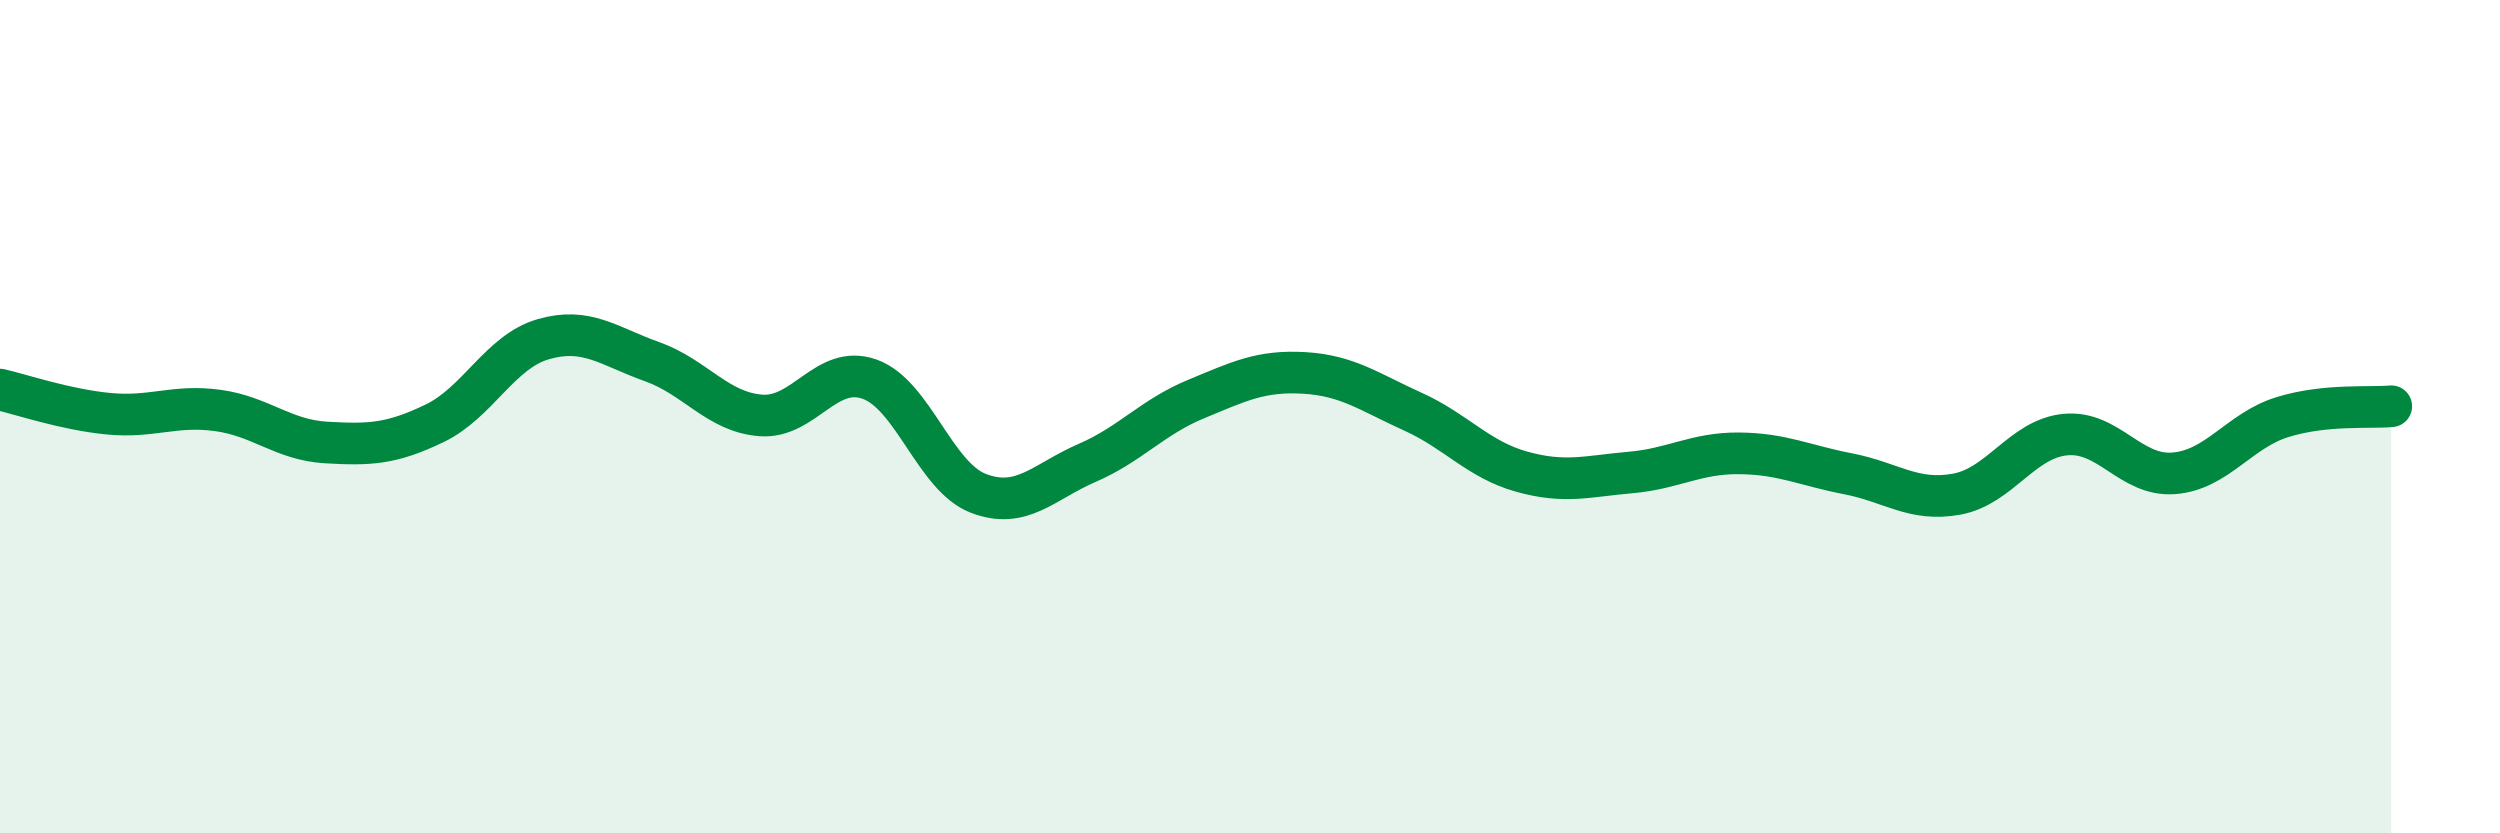
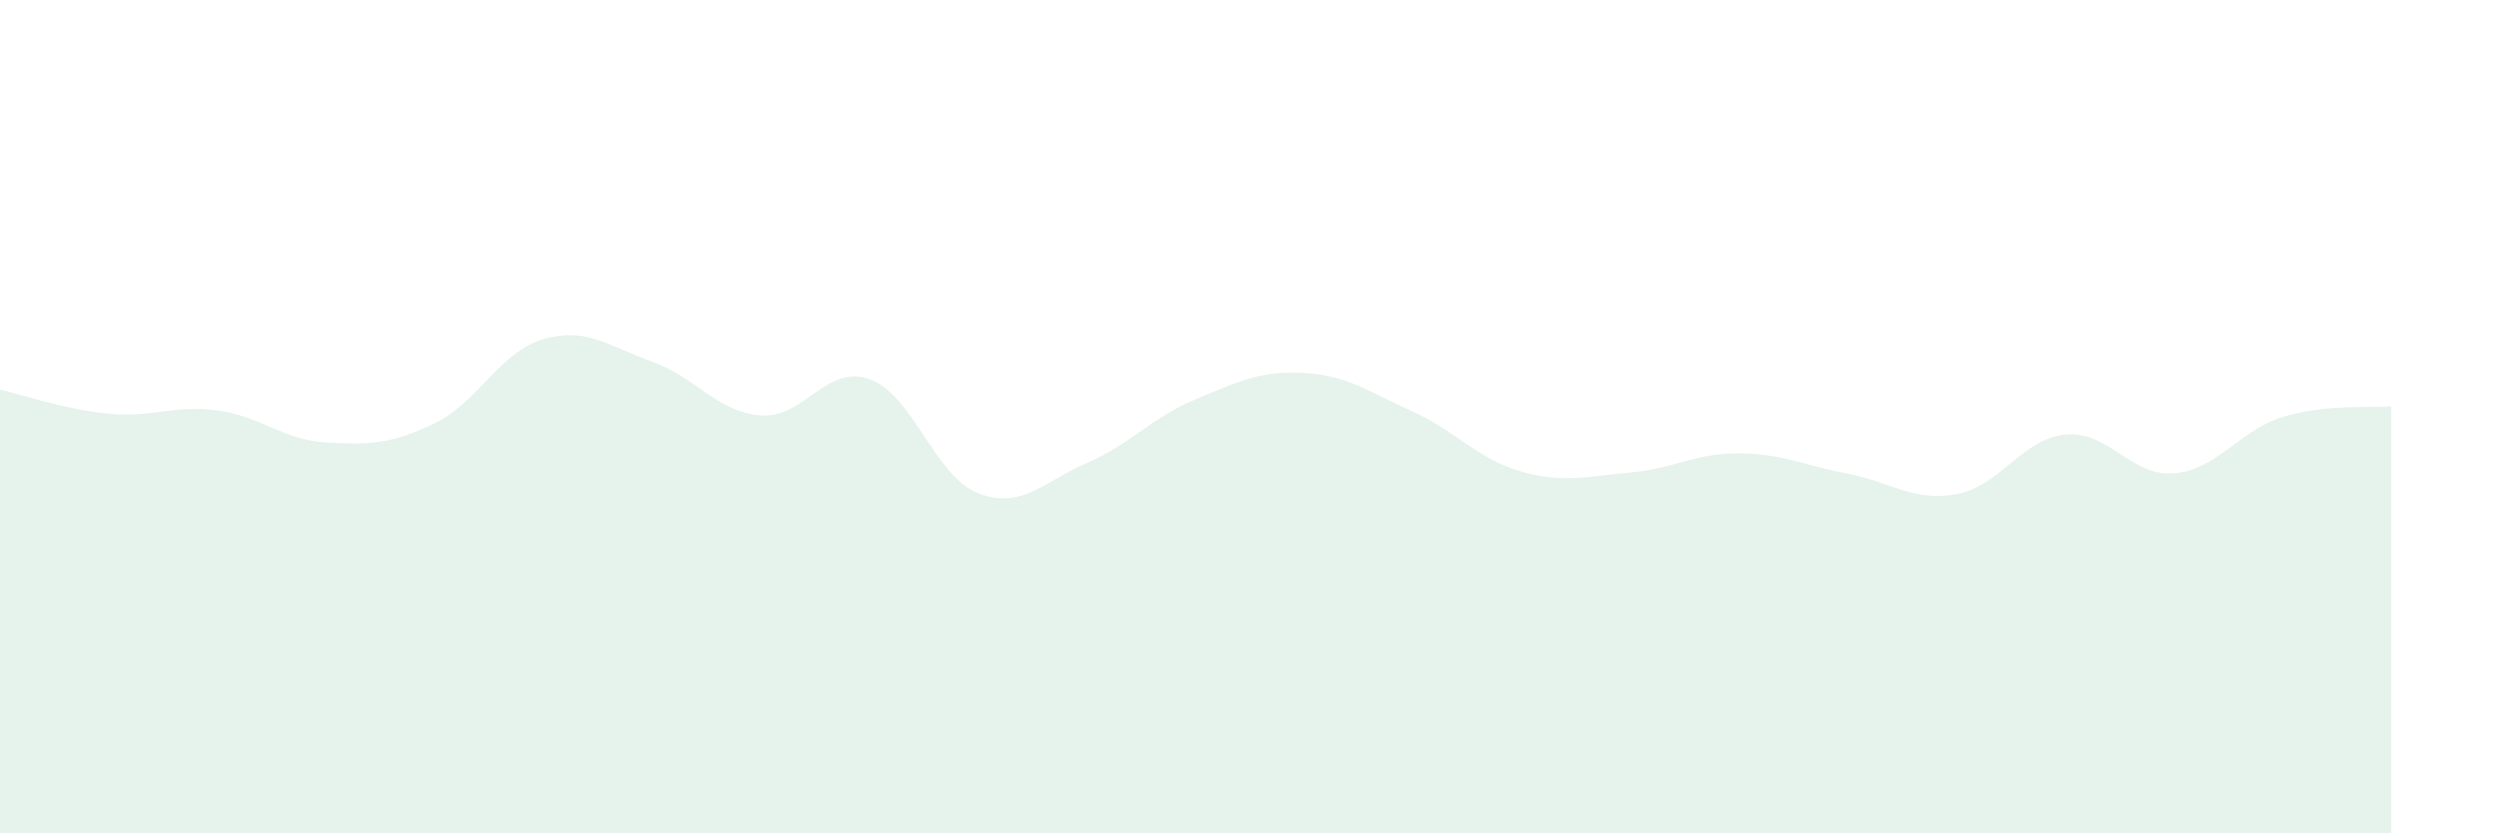
<svg xmlns="http://www.w3.org/2000/svg" width="60" height="20" viewBox="0 0 60 20">
  <path d="M 0,9.35 C 0.52,9.47 1.57,9.83 2.61,9.93 C 3.65,10.03 4.18,9.71 5.22,9.85 C 6.26,9.99 6.79,10.56 7.83,10.62 C 8.87,10.68 9.39,10.66 10.43,10.16 C 11.47,9.66 12,8.44 13.04,8.14 C 14.08,7.84 14.61,8.31 15.65,8.68 C 16.69,9.05 17.22,9.89 18.26,9.97 C 19.3,10.05 19.83,8.73 20.87,9.1 C 21.91,9.47 22.44,11.44 23.48,11.84 C 24.52,12.24 25.05,11.56 26.09,11.11 C 27.13,10.66 27.66,10.01 28.7,9.58 C 29.74,9.15 30.26,8.89 31.3,8.95 C 32.34,9.01 32.87,9.41 33.91,9.88 C 34.95,10.35 35.48,11.03 36.52,11.32 C 37.56,11.61 38.09,11.43 39.13,11.34 C 40.17,11.25 40.7,10.87 41.74,10.88 C 42.78,10.89 43.31,11.17 44.35,11.37 C 45.39,11.57 45.92,12.05 46.96,11.86 C 48,11.67 48.53,10.53 49.57,10.43 C 50.61,10.33 51.13,11.44 52.17,11.36 C 53.21,11.28 53.74,10.33 54.78,10.01 C 55.82,9.69 56.87,9.8 57.39,9.75L57.39 20L0 20Z" fill="#008740" opacity="0.1" stroke-linecap="round" stroke-linejoin="round" />
-   <path d="M 0,9.35 C 0.52,9.47 1.57,9.83 2.61,9.93 C 3.65,10.03 4.18,9.71 5.22,9.85 C 6.26,9.99 6.79,10.56 7.83,10.62 C 8.87,10.68 9.39,10.66 10.43,10.16 C 11.47,9.66 12,8.44 13.04,8.14 C 14.08,7.84 14.61,8.31 15.65,8.68 C 16.69,9.05 17.22,9.89 18.26,9.97 C 19.3,10.05 19.83,8.73 20.87,9.1 C 21.91,9.47 22.44,11.44 23.48,11.84 C 24.52,12.24 25.05,11.56 26.09,11.11 C 27.13,10.66 27.66,10.01 28.7,9.58 C 29.74,9.15 30.26,8.89 31.3,8.95 C 32.34,9.01 32.87,9.41 33.91,9.88 C 34.95,10.35 35.48,11.03 36.52,11.32 C 37.56,11.61 38.09,11.43 39.13,11.34 C 40.17,11.25 40.7,10.87 41.74,10.88 C 42.78,10.89 43.31,11.17 44.35,11.37 C 45.39,11.57 45.92,12.05 46.96,11.86 C 48,11.67 48.53,10.53 49.57,10.43 C 50.61,10.33 51.13,11.44 52.17,11.36 C 53.21,11.28 53.74,10.33 54.78,10.01 C 55.82,9.69 56.87,9.8 57.39,9.75" stroke="#008740" stroke-width="1" fill="none" stroke-linecap="round" stroke-linejoin="round" />
</svg>